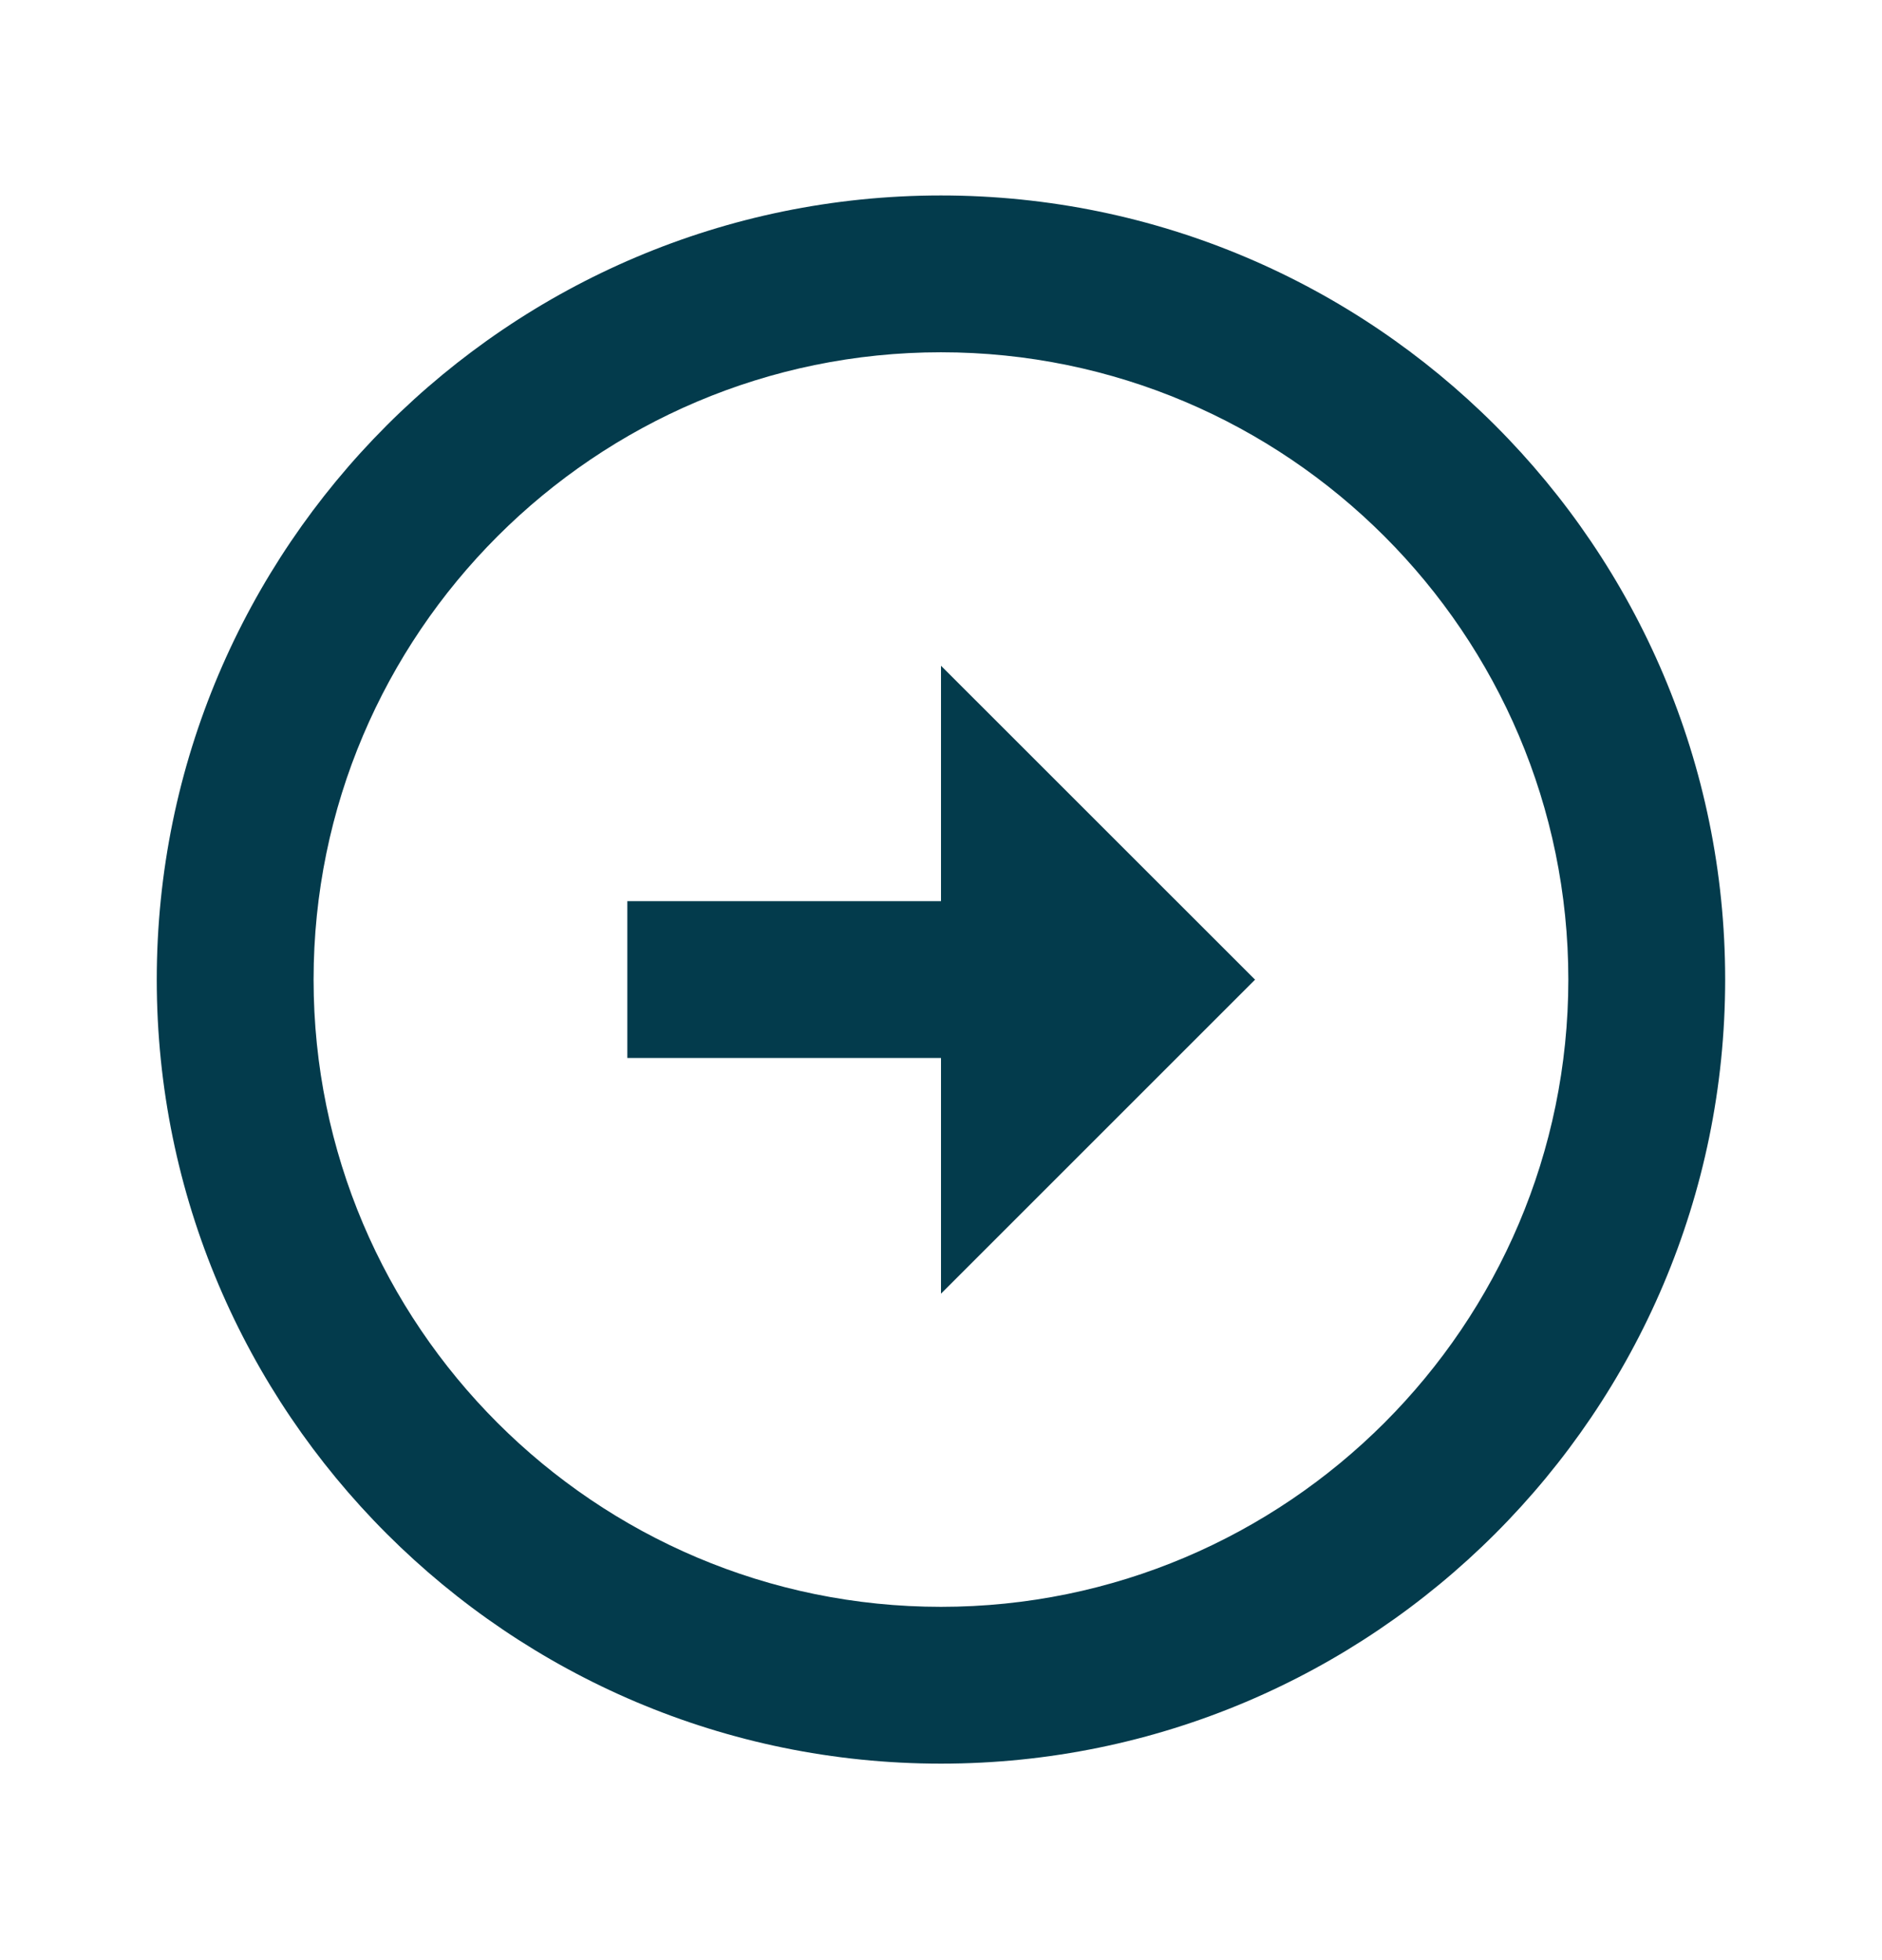
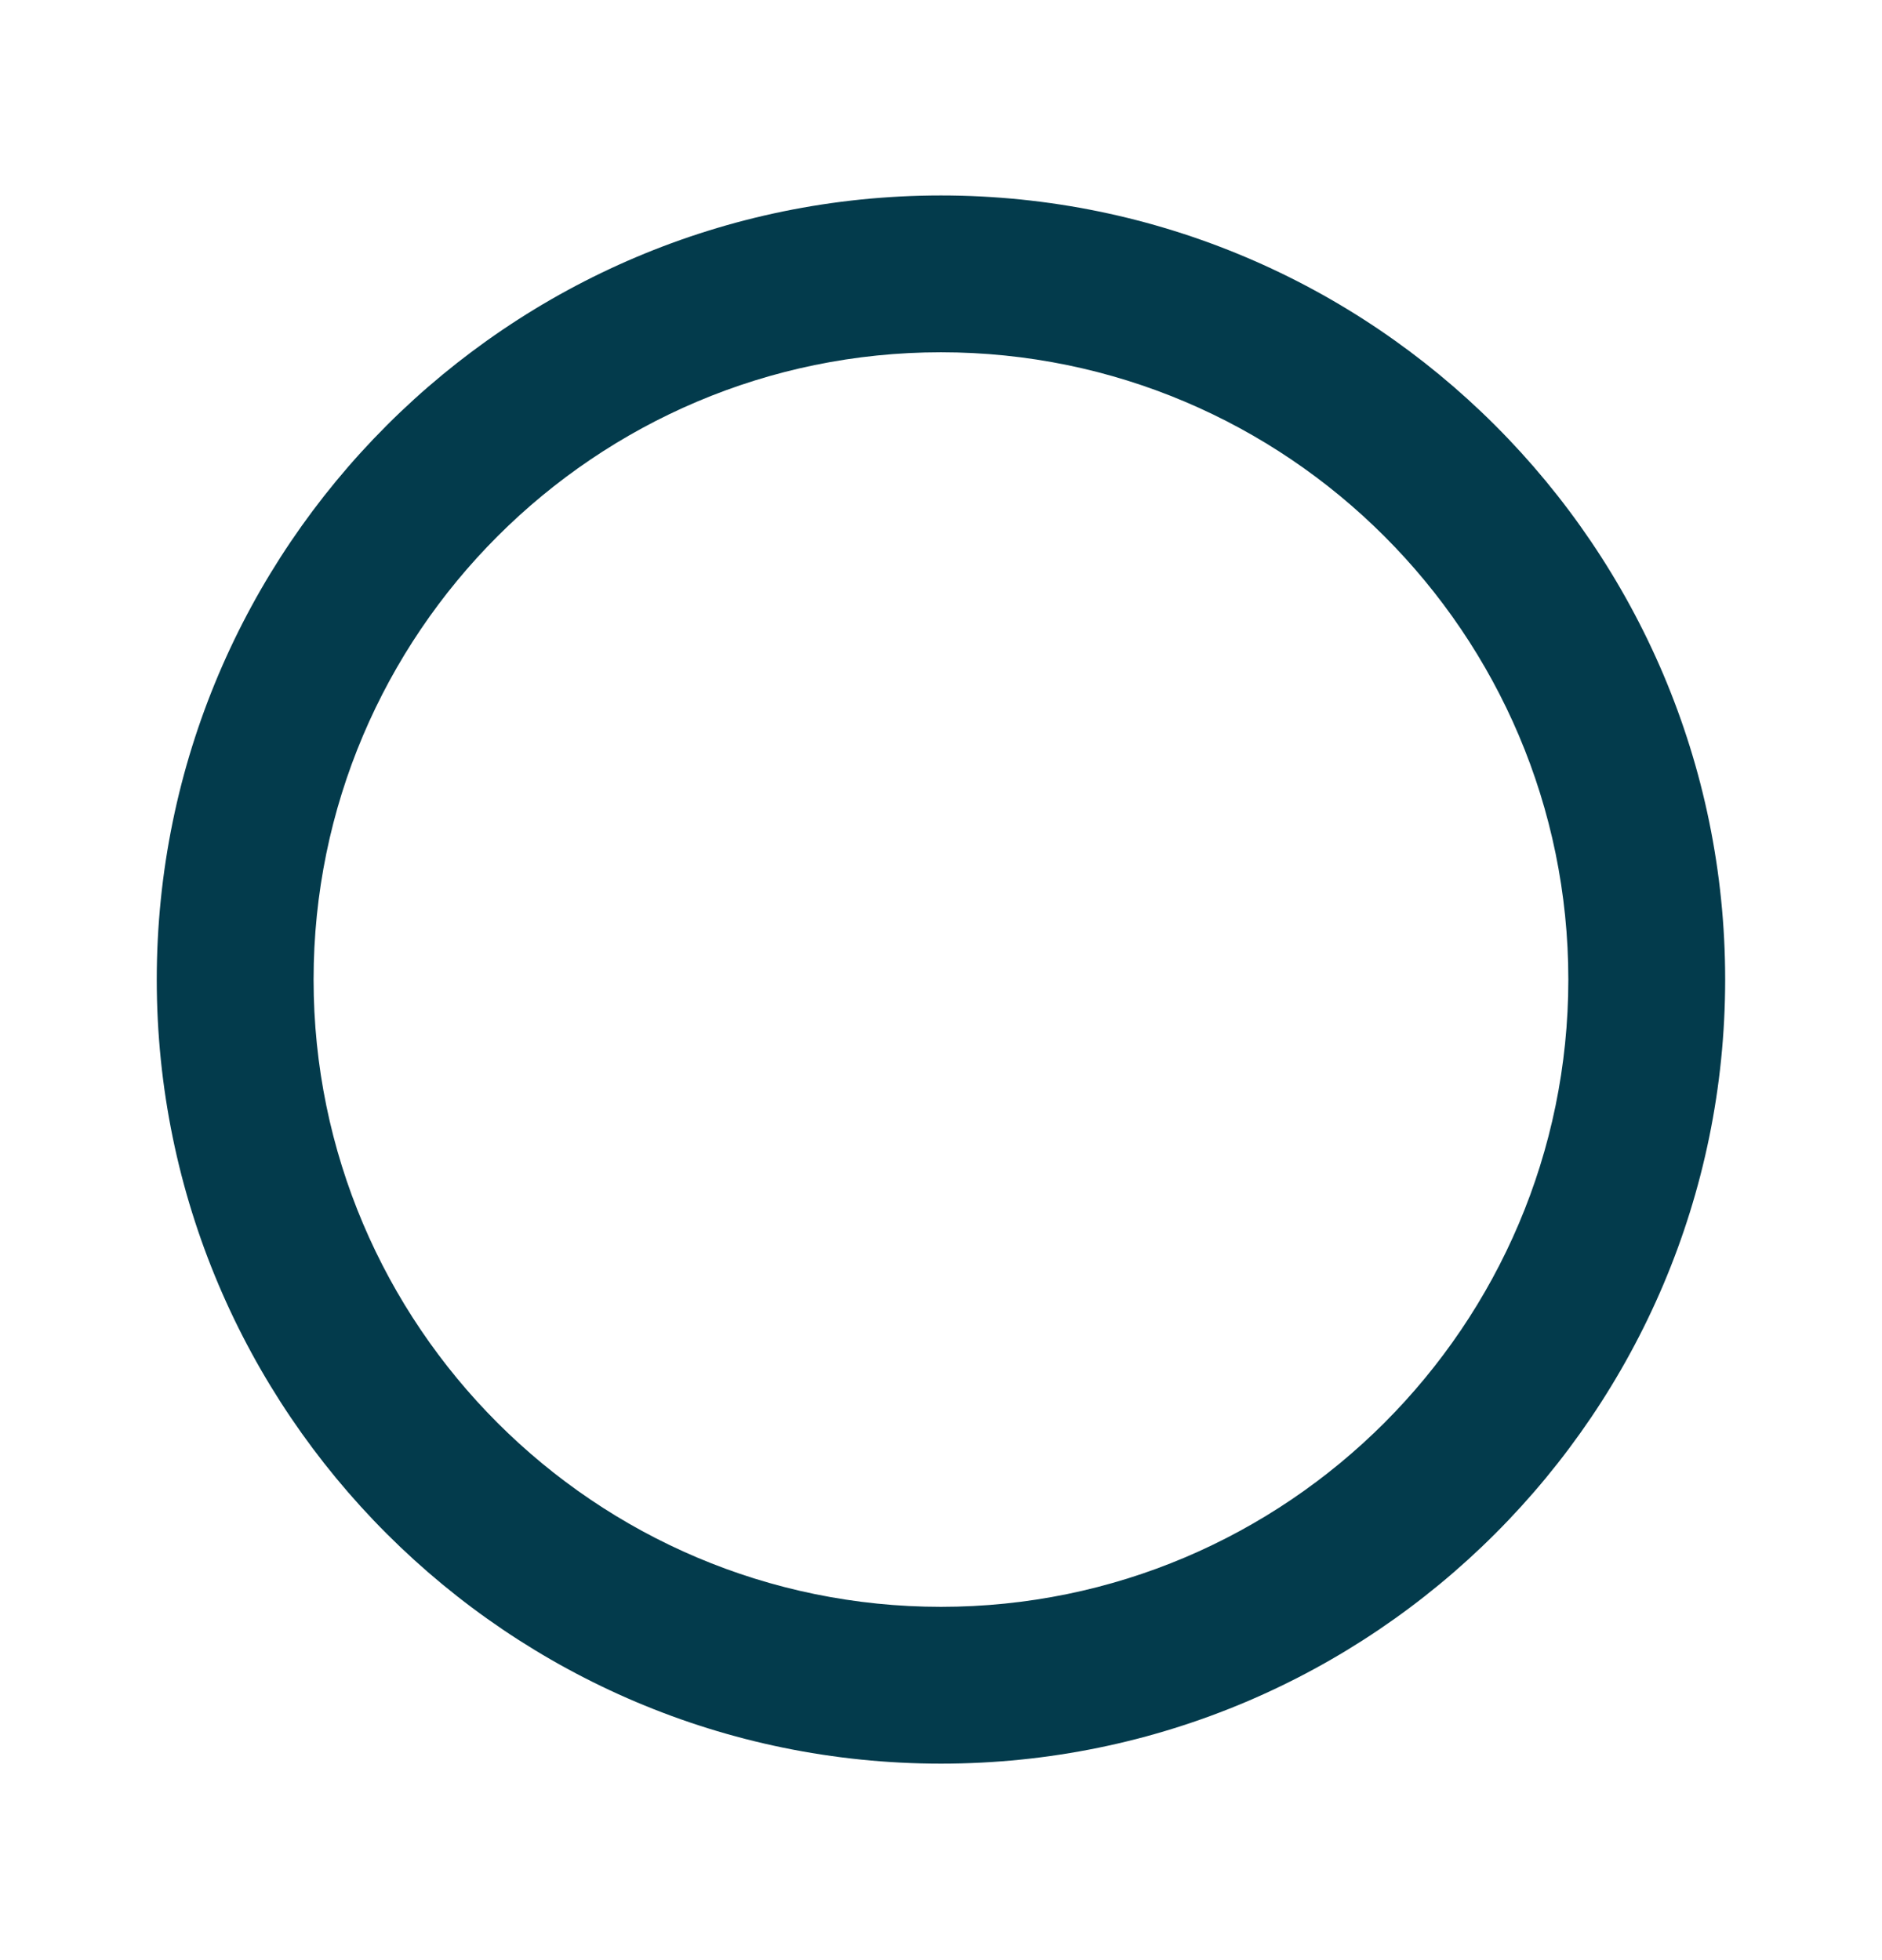
<svg xmlns="http://www.w3.org/2000/svg" width="24" height="25" viewBox="0 0 24 25" fill="none">
  <path d="M11.999 2.493C6.485 2.494 1.999 6.98 1.999 12.494C1.999 18.008 6.485 22.494 12 22.494C17.513 22.494 21.999 18.008 22 12.494C22 6.98 17.514 2.494 11.999 2.493ZM12 20.494C7.588 20.494 3.999 16.905 3.999 12.494C3.999 8.083 7.588 4.494 11.999 4.493C16.411 4.494 20 8.083 20 12.494C19.999 16.905 16.41 20.494 12 20.494Z" fill="#033B4C" />
-   <path d="M12 11.494H8V13.494H12V16.5L16.005 12.495L12 8.491V11.494Z" fill="#033B4C" />
</svg>